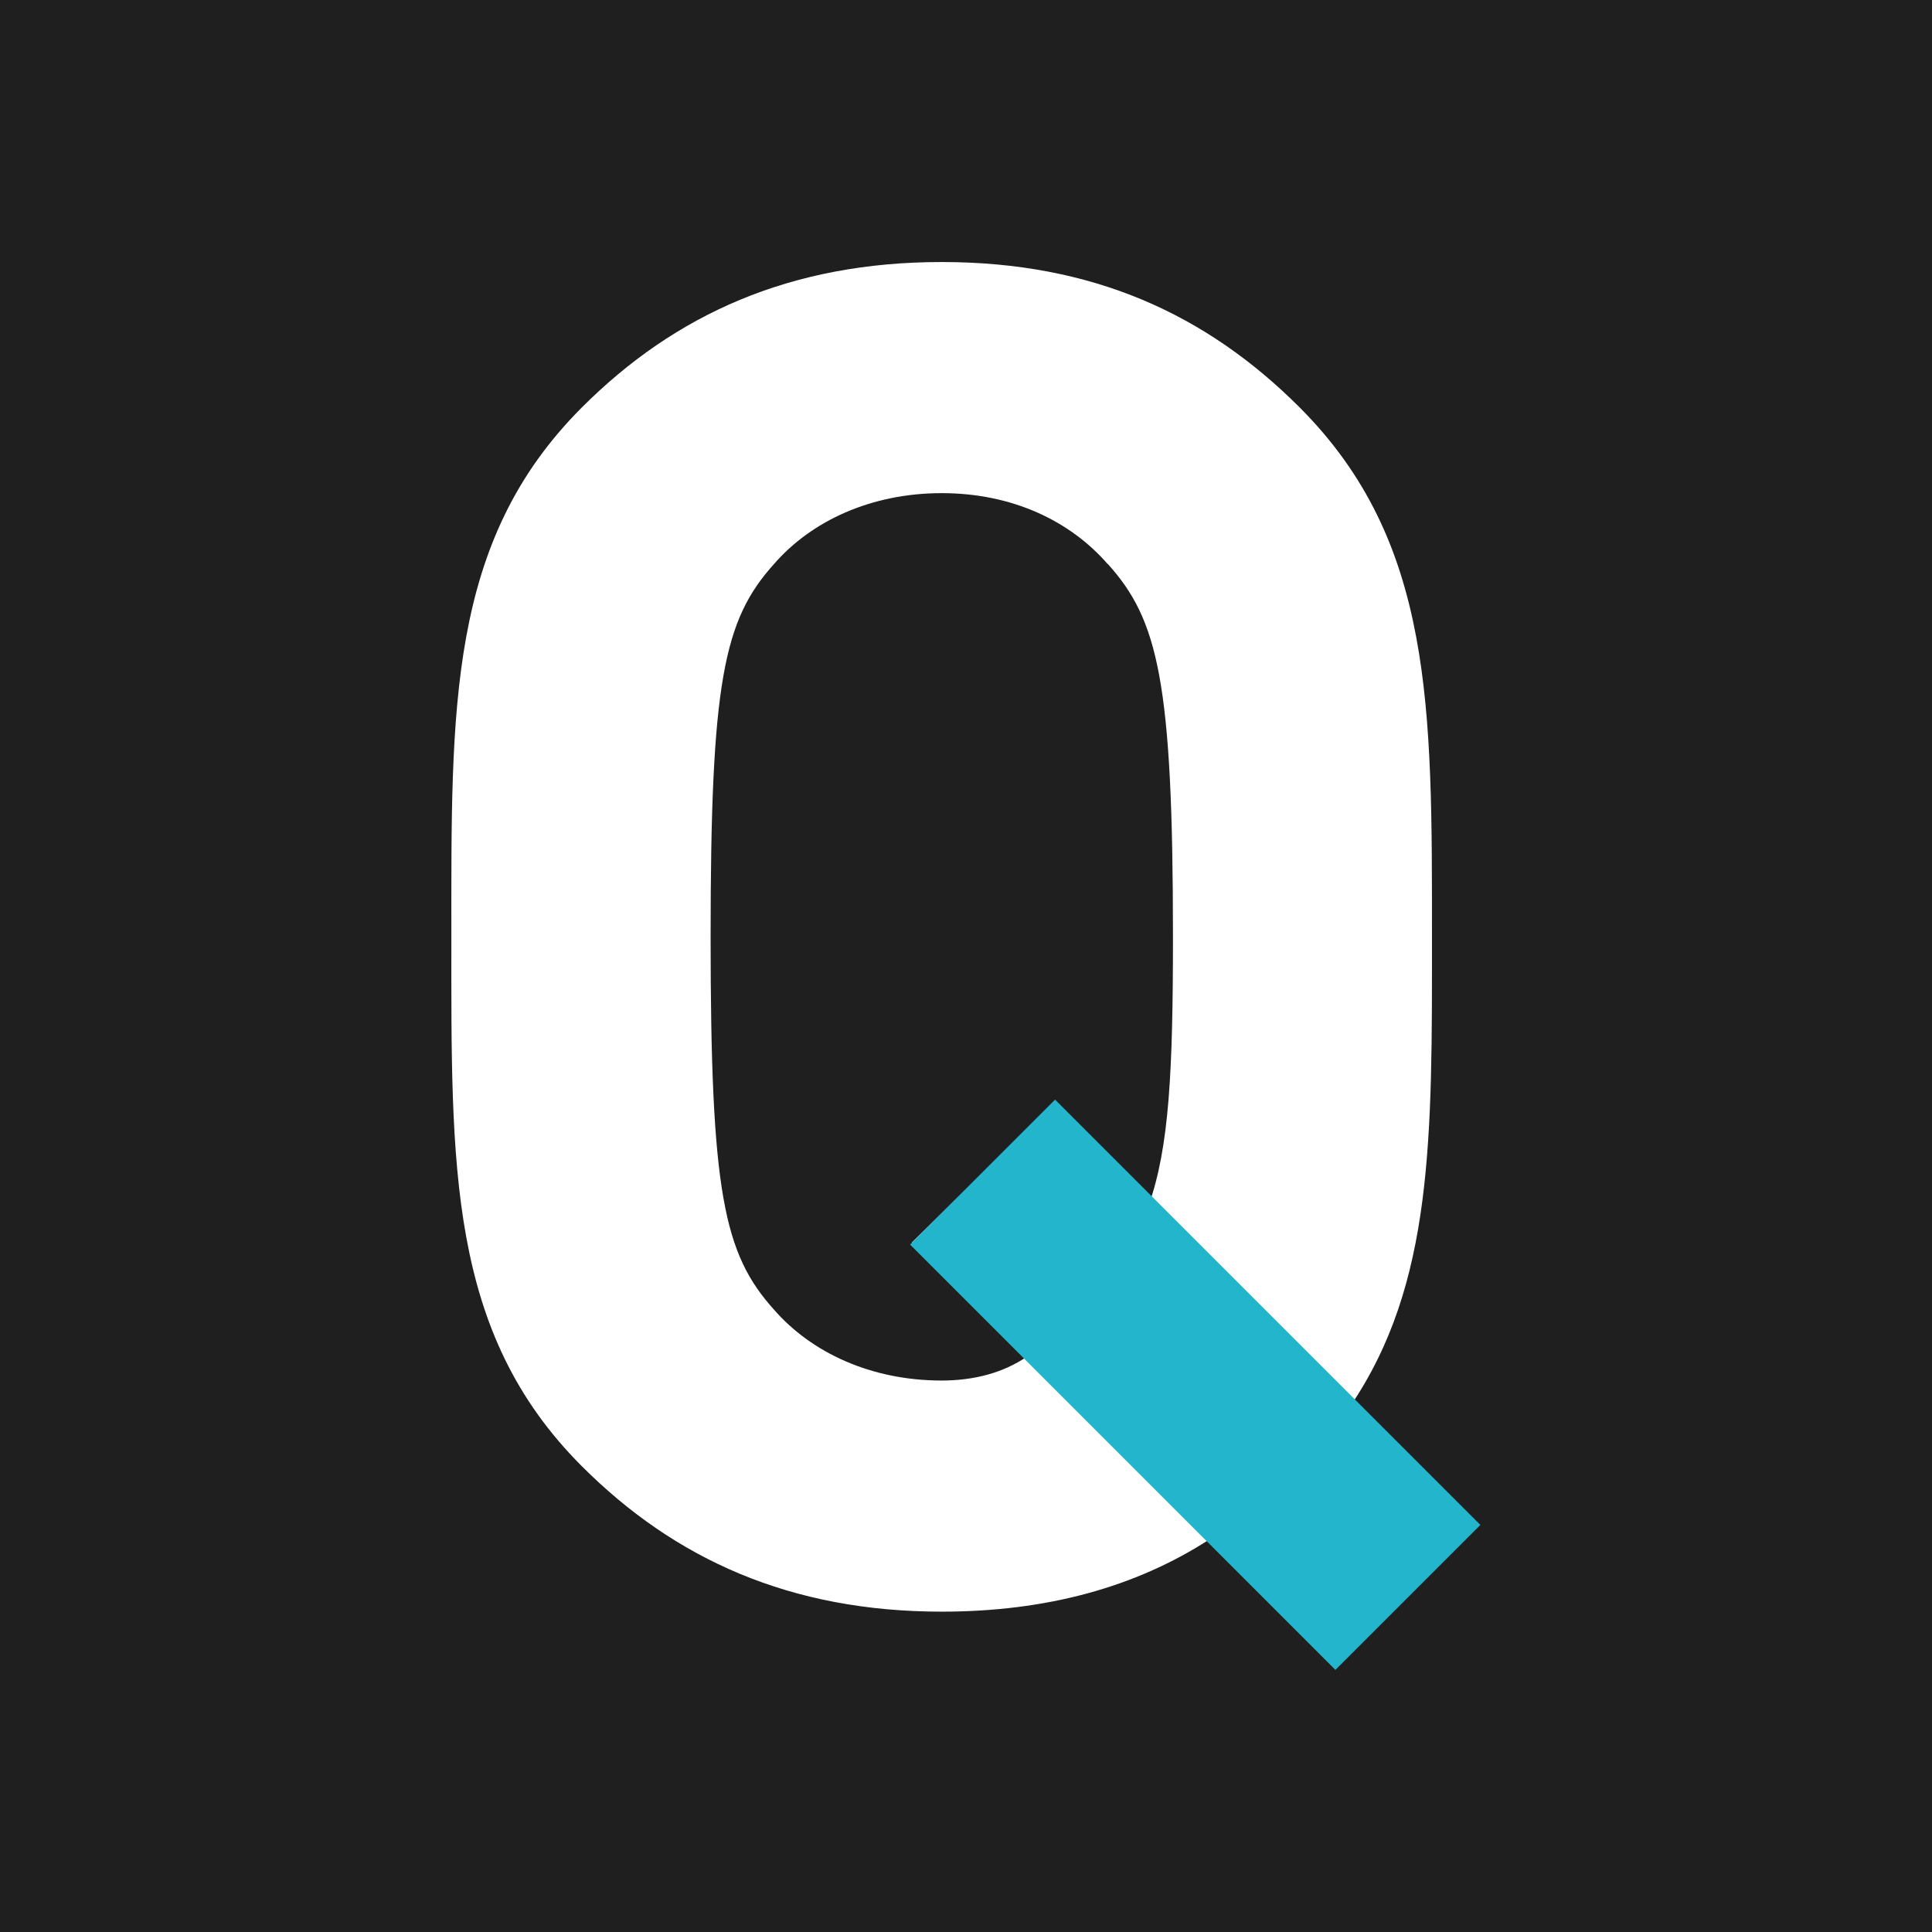
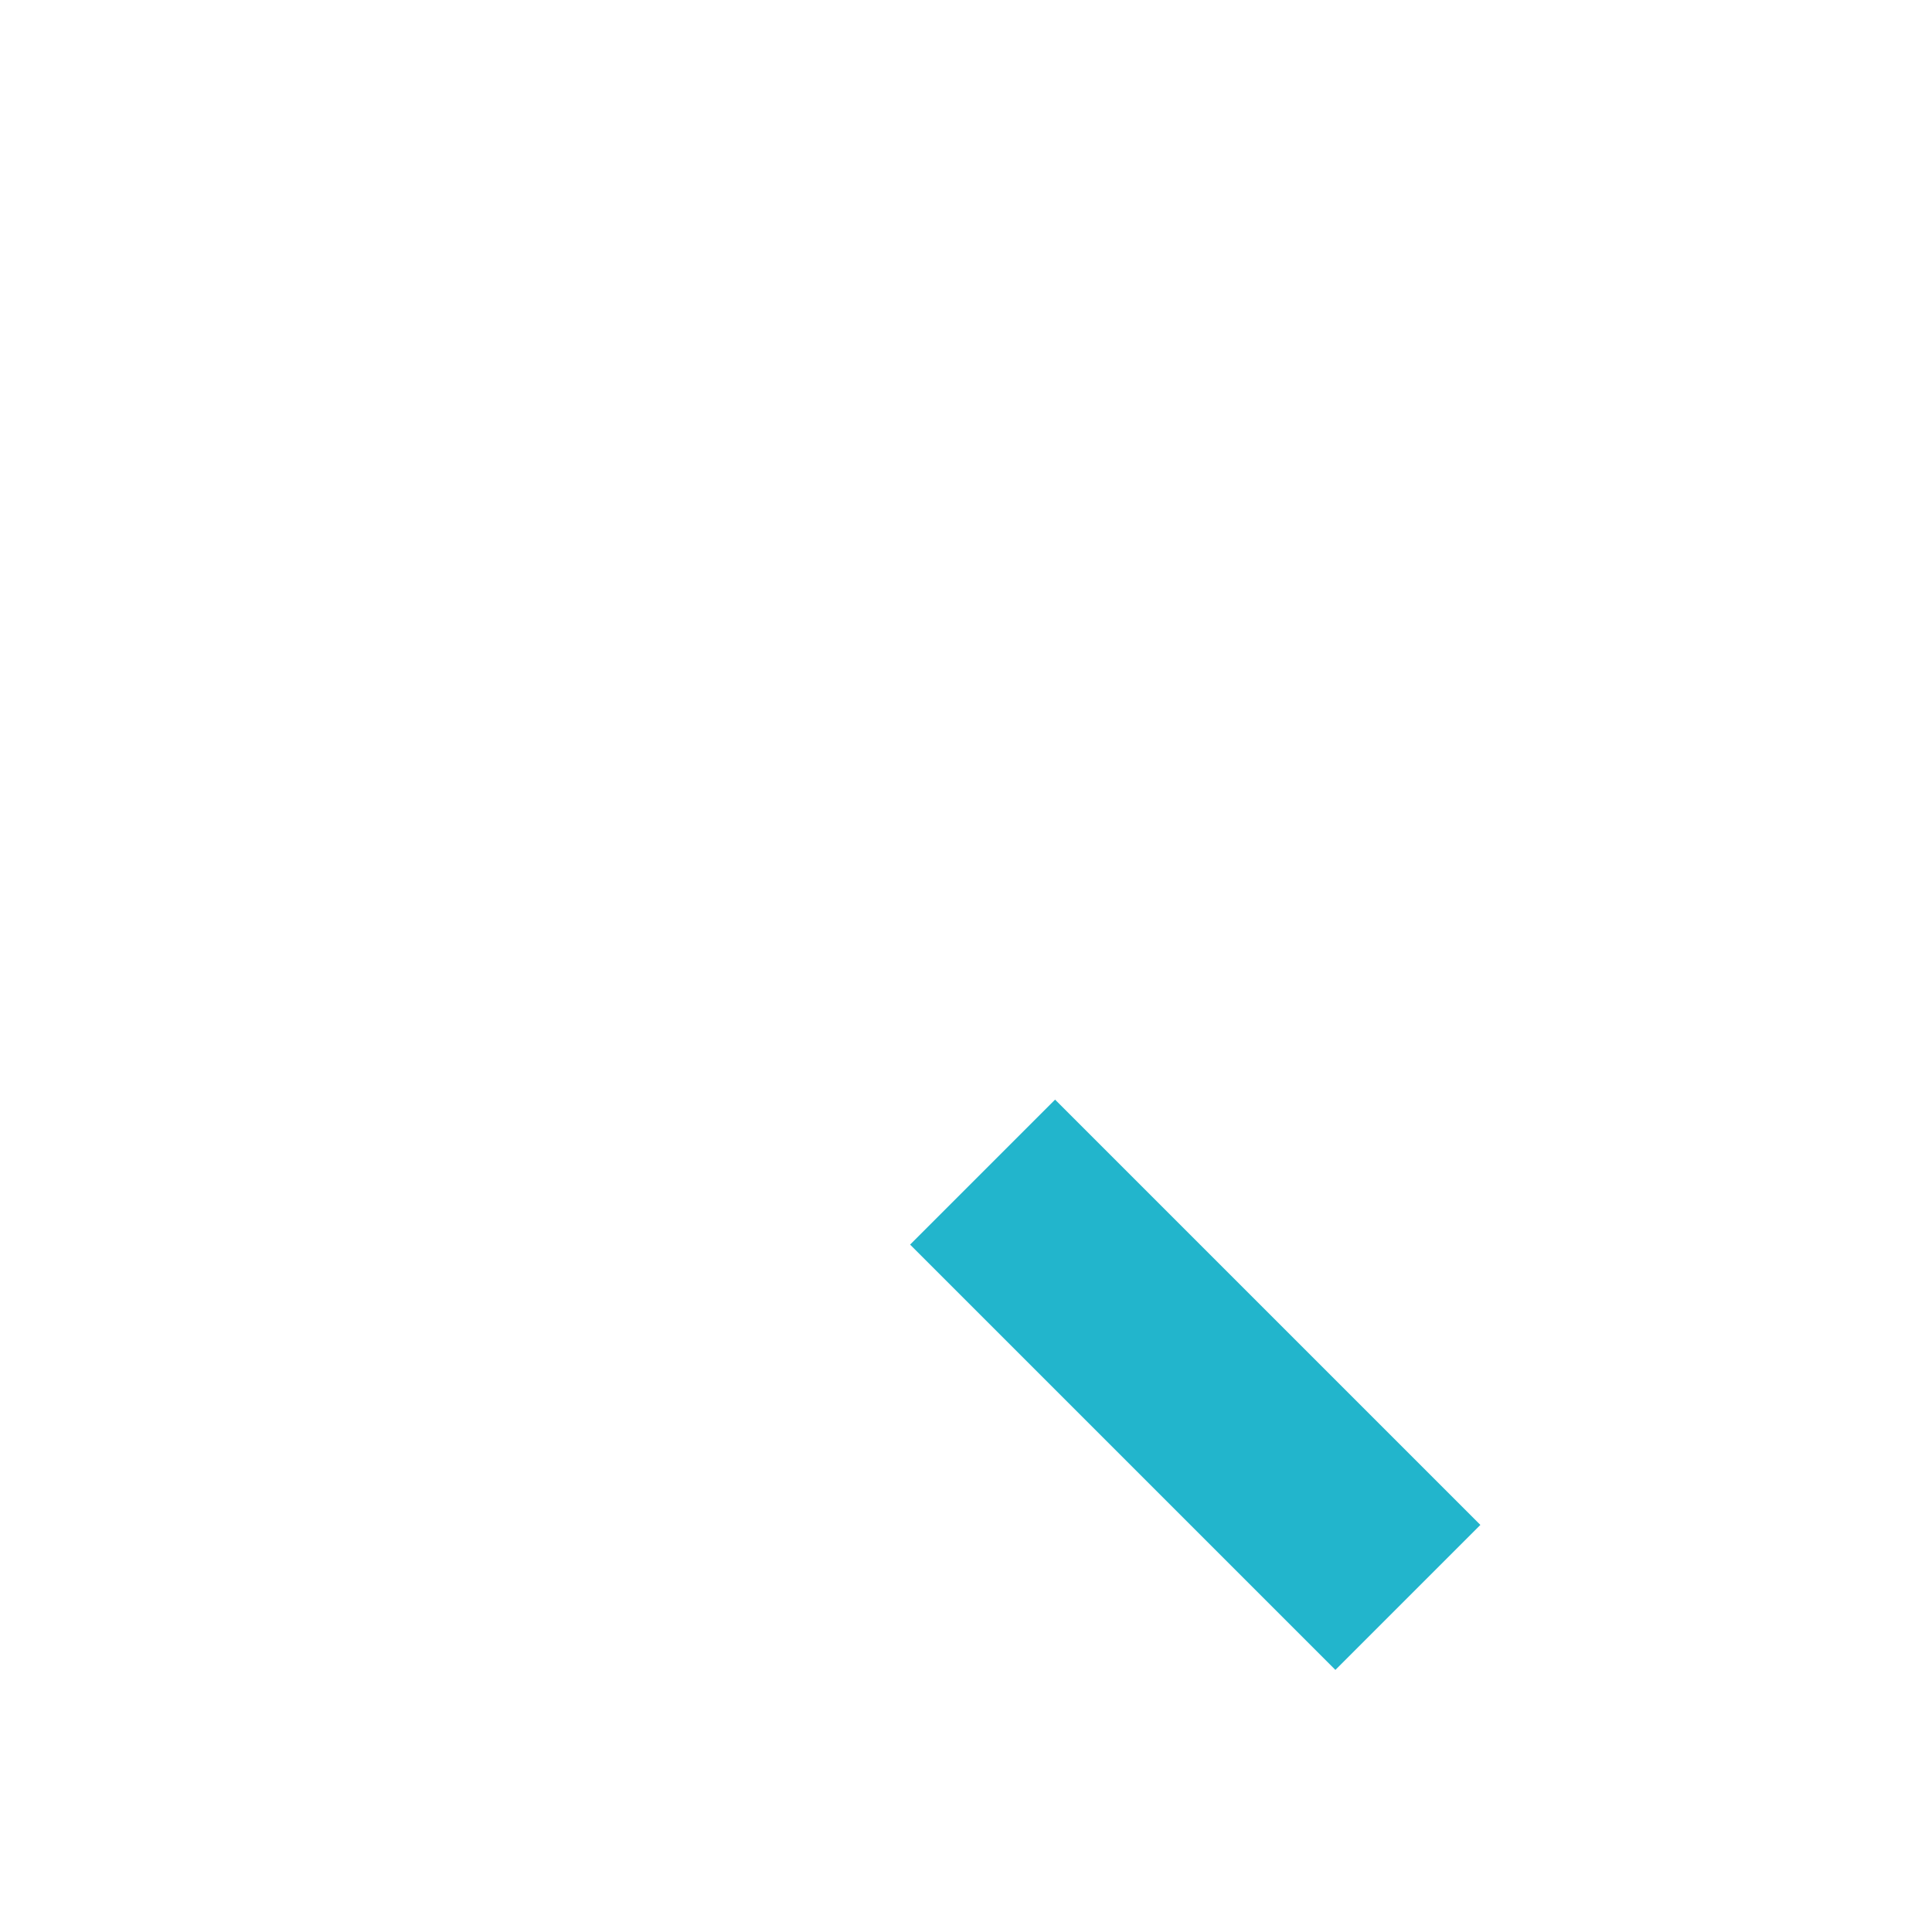
<svg xmlns="http://www.w3.org/2000/svg" version="1.1" viewBox="0 0 16 16">
-   <rect width="16" height="16" fill="#1f1f1f" />
-   <path d="M10.995,13.718l-.973-.973c-.618,.401-1.359,.602-2.223,.602-1.251,0-2.208-.432-2.98-1.204-1.112-1.112-1.081-2.486-1.081-4.384s-.031-3.273,1.081-4.385c.772-.772,1.729-1.204,2.98-1.204s2.192,.432,2.964,1.204c1.111,1.112,1.096,2.486,1.096,4.385,0,1.652,.015,2.872-.679,3.89l.942,.942-1.127,1.127Zm-1.822-9.047c-.309-.355-.787-.587-1.374-.587s-1.081,.232-1.389,.587c-.417,.463-.525,.973-.525,3.088s.108,2.624,.525,3.087c.309,.355,.803,.587,1.389,.587,.262,0,.509-.062,.71-.201l-.957-.942,1.143-1.127,.818,.818c.17-.479,.201-1.112,.201-2.223,0-2.115-.123-2.625-.54-3.088Z" fill="#fff" />
  <rect transform="translate(-5.21 10.359) rotate(-45)" x="9.05" y="8.977" width="1.698" height="4.981" fill="#22b5cc" />
</svg>